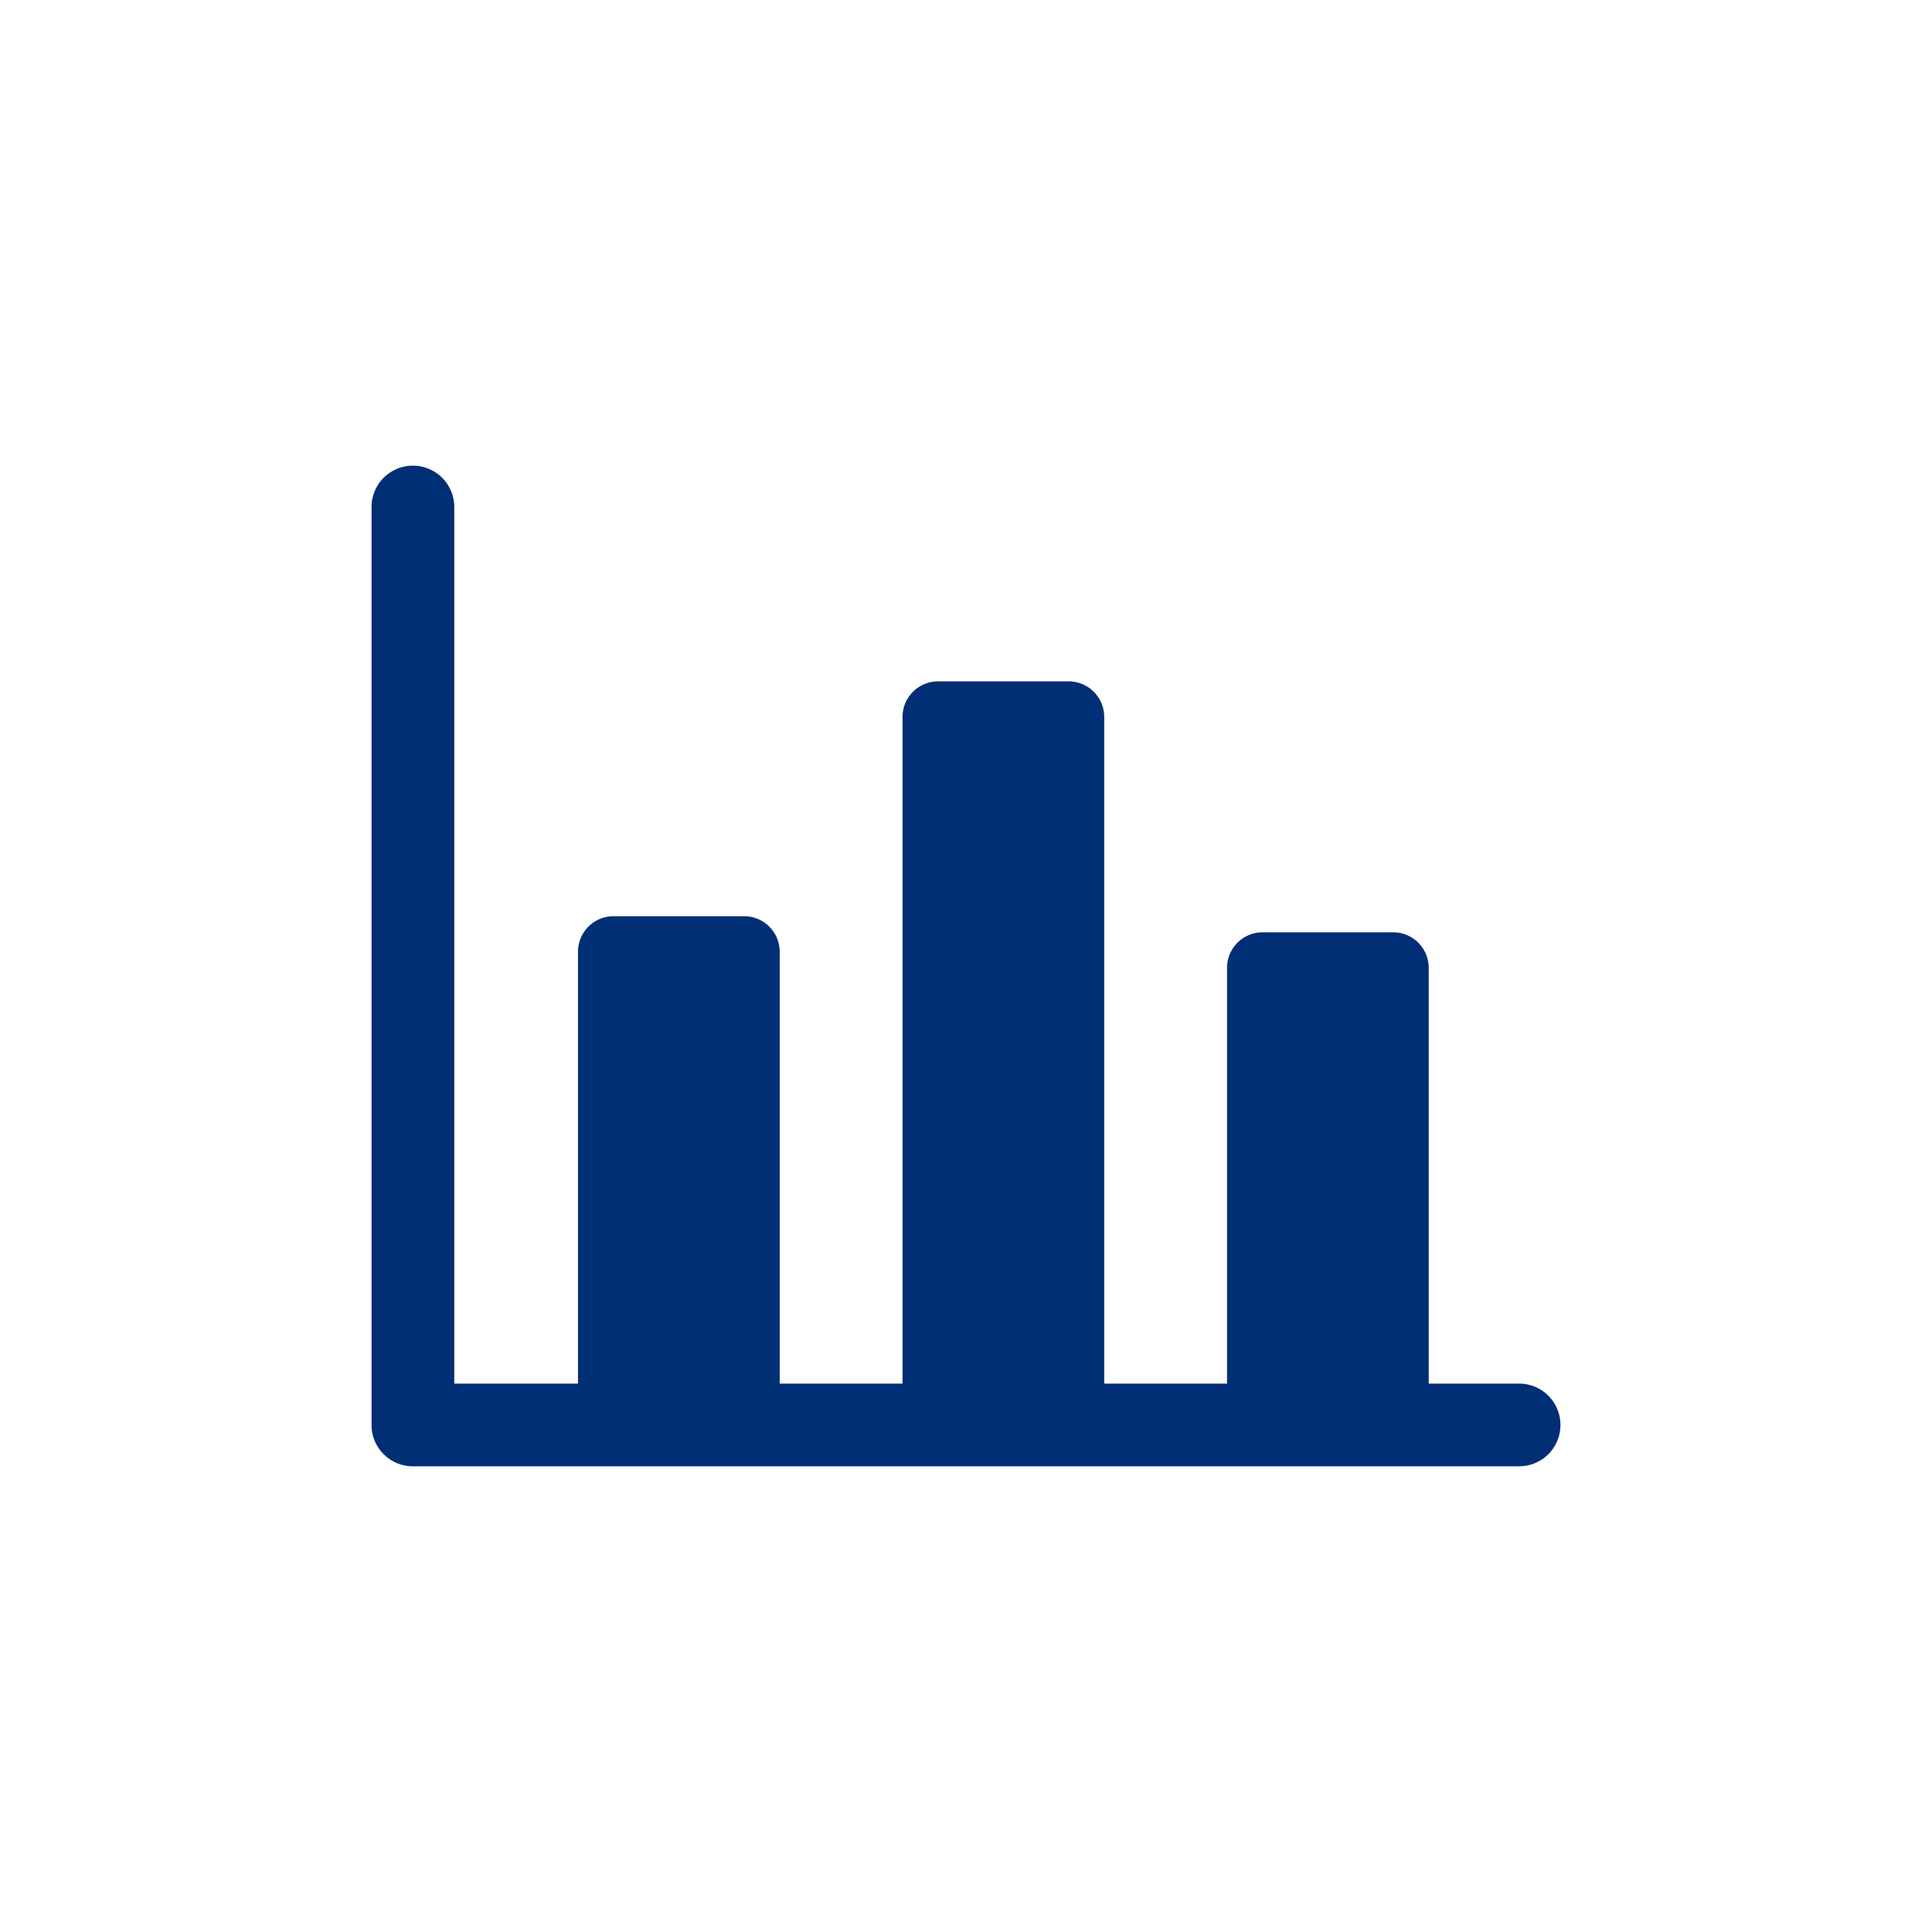
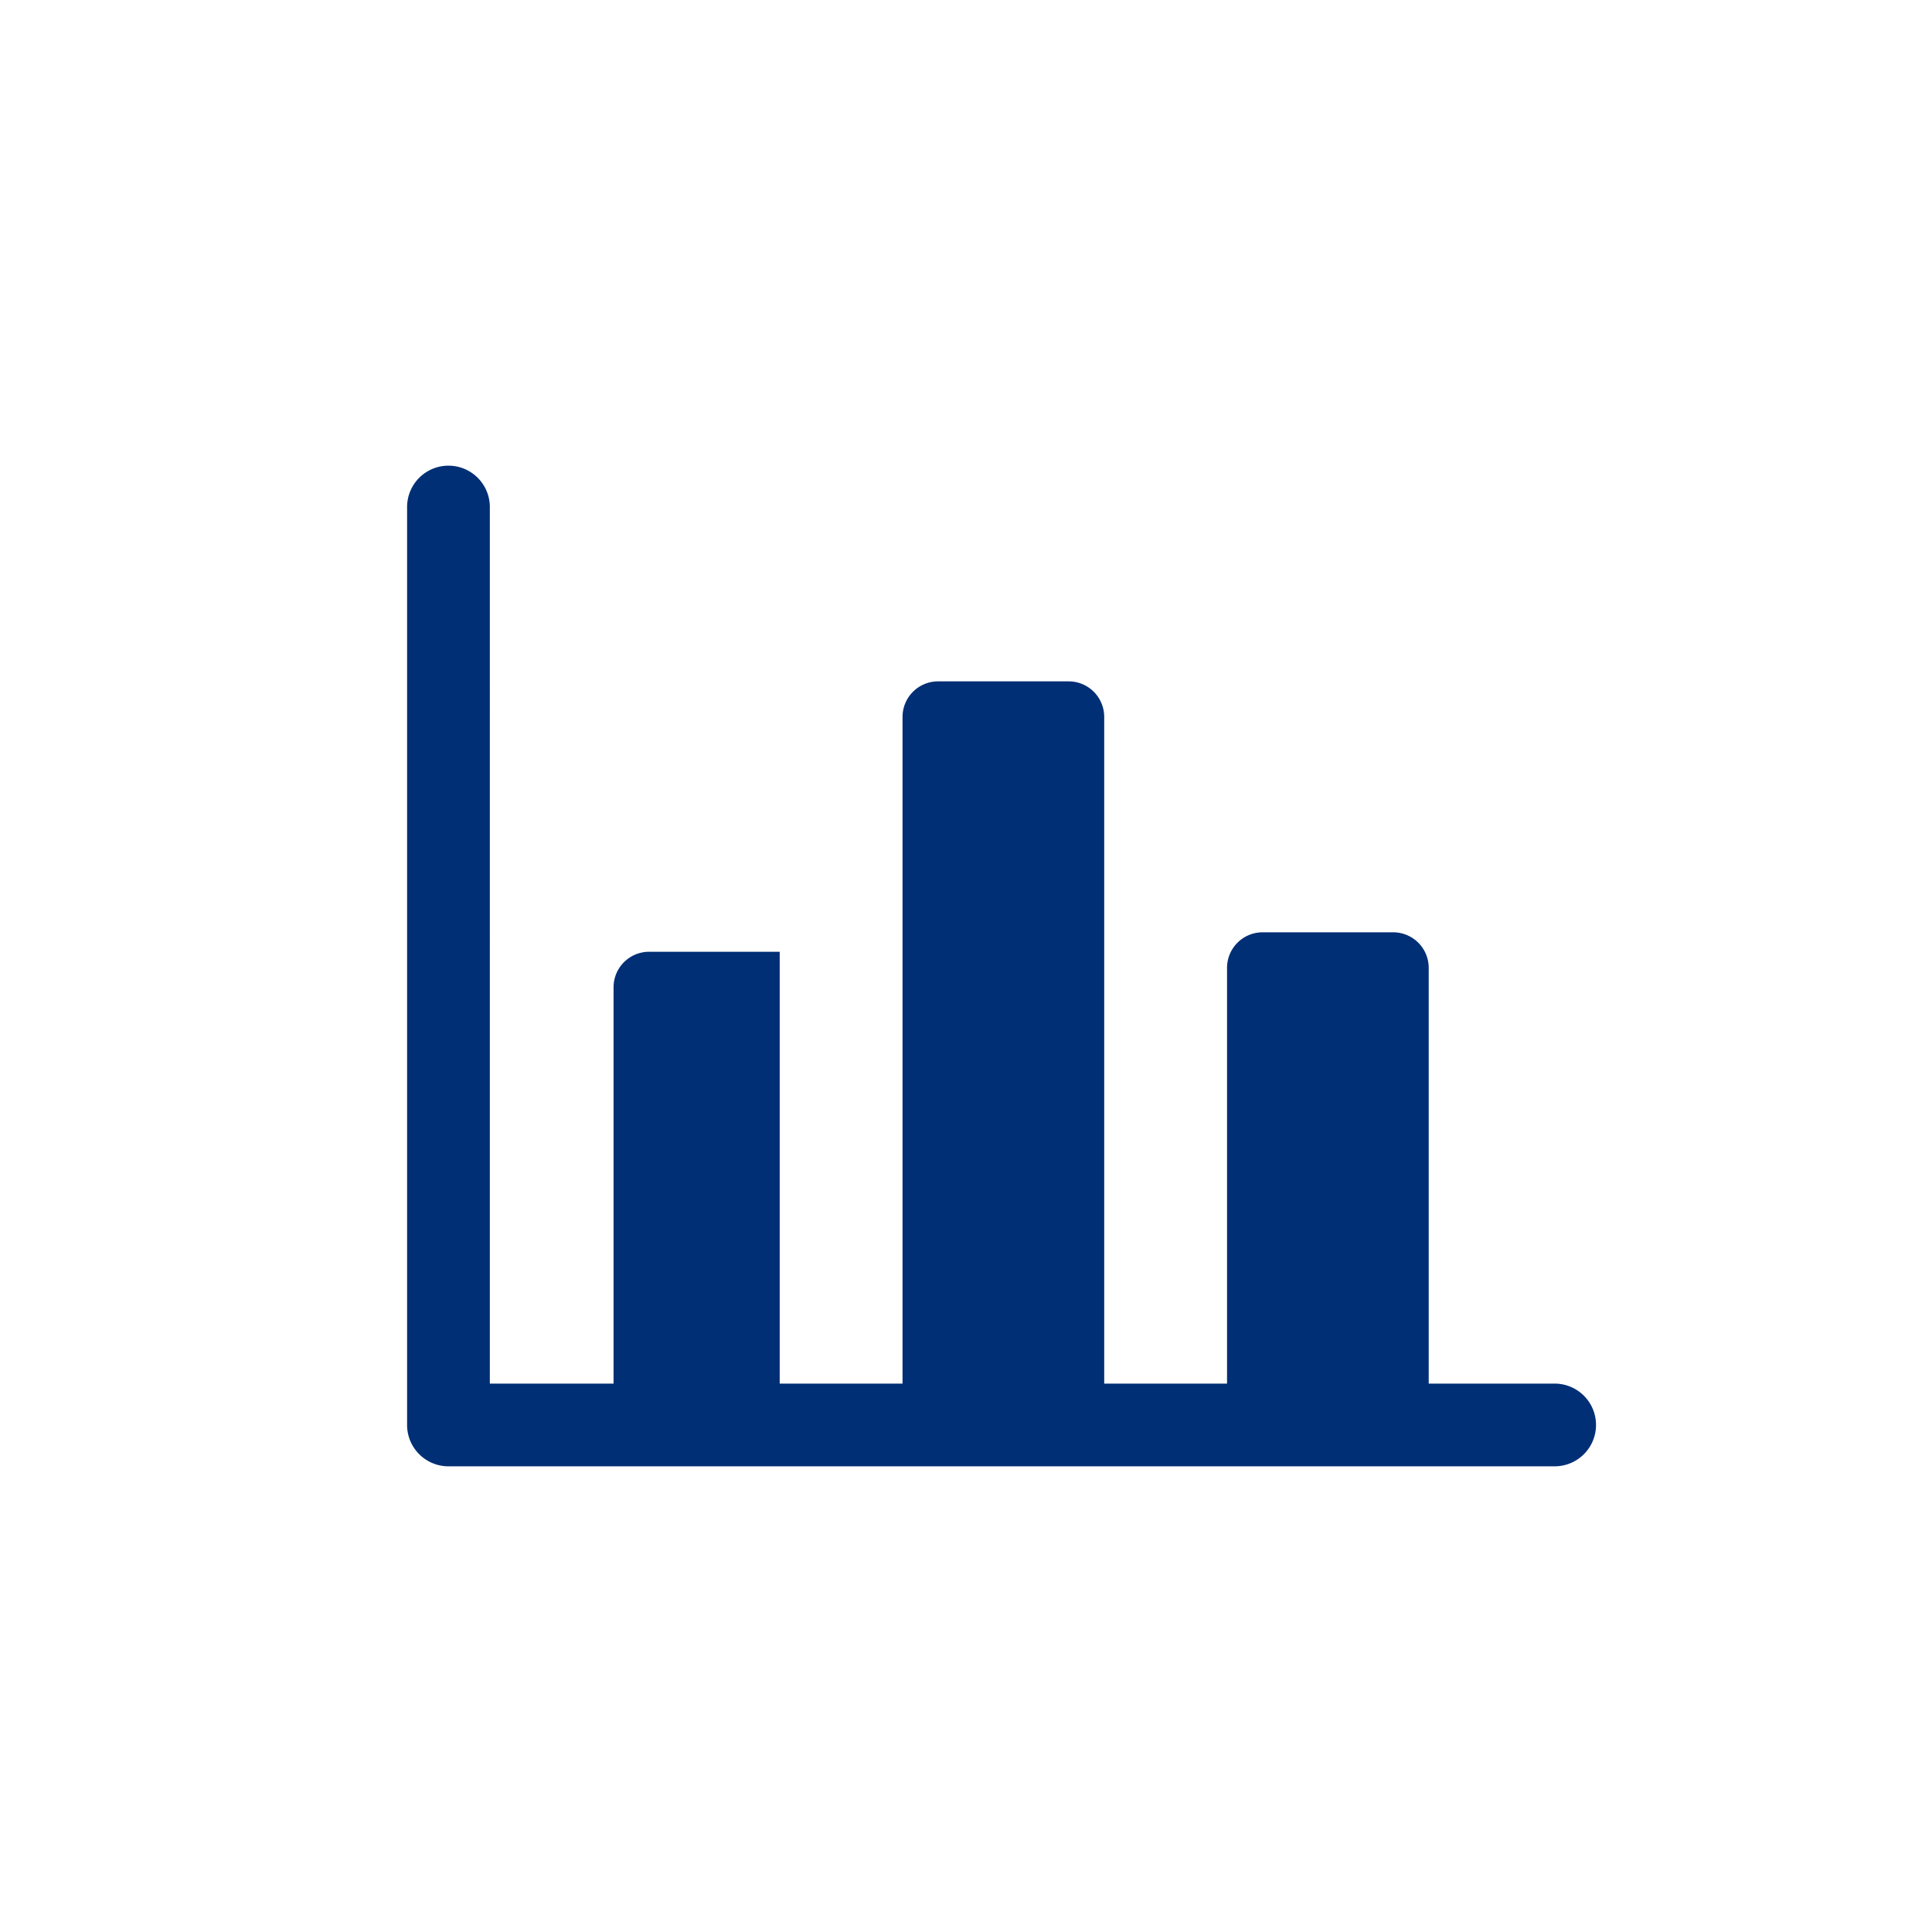
<svg xmlns="http://www.w3.org/2000/svg" width="52" height="52" viewBox="0 0 52 52" fill="none">
-   <path d="M40.887 37.24h-2.433V26.05a.957.957 0 0 0-.957-.957h-3.514a.957.957 0 0 0-.957.957v11.19H29.72V19.296a.957.957 0 0 0-.957-.957h-3.515a.957.957 0 0 0-.956.957V37.24h-3.306V25.617a.957.957 0 0 0-.957-.957h-3.515a.957.957 0 0 0-.957.957V37.24h-3.33V13.647a1.113 1.113 0 0 0-2.227 0v24.706c0 .615.498 1.113 1.113 1.113h29.774a1.113 1.113 0 0 0 0-2.226z" fill="#002F75" />
+   <path d="M40.887 37.24h-2.433V26.05a.957.957 0 0 0-.957-.957h-3.514a.957.957 0 0 0-.957.957v11.19H29.72V19.296a.957.957 0 0 0-.957-.957h-3.515a.957.957 0 0 0-.956.957V37.24h-3.306V25.617h-3.515a.957.957 0 0 0-.957.957V37.24h-3.33V13.647a1.113 1.113 0 0 0-2.227 0v24.706c0 .615.498 1.113 1.113 1.113h29.774a1.113 1.113 0 0 0 0-2.226z" fill="#002F75" />
</svg>